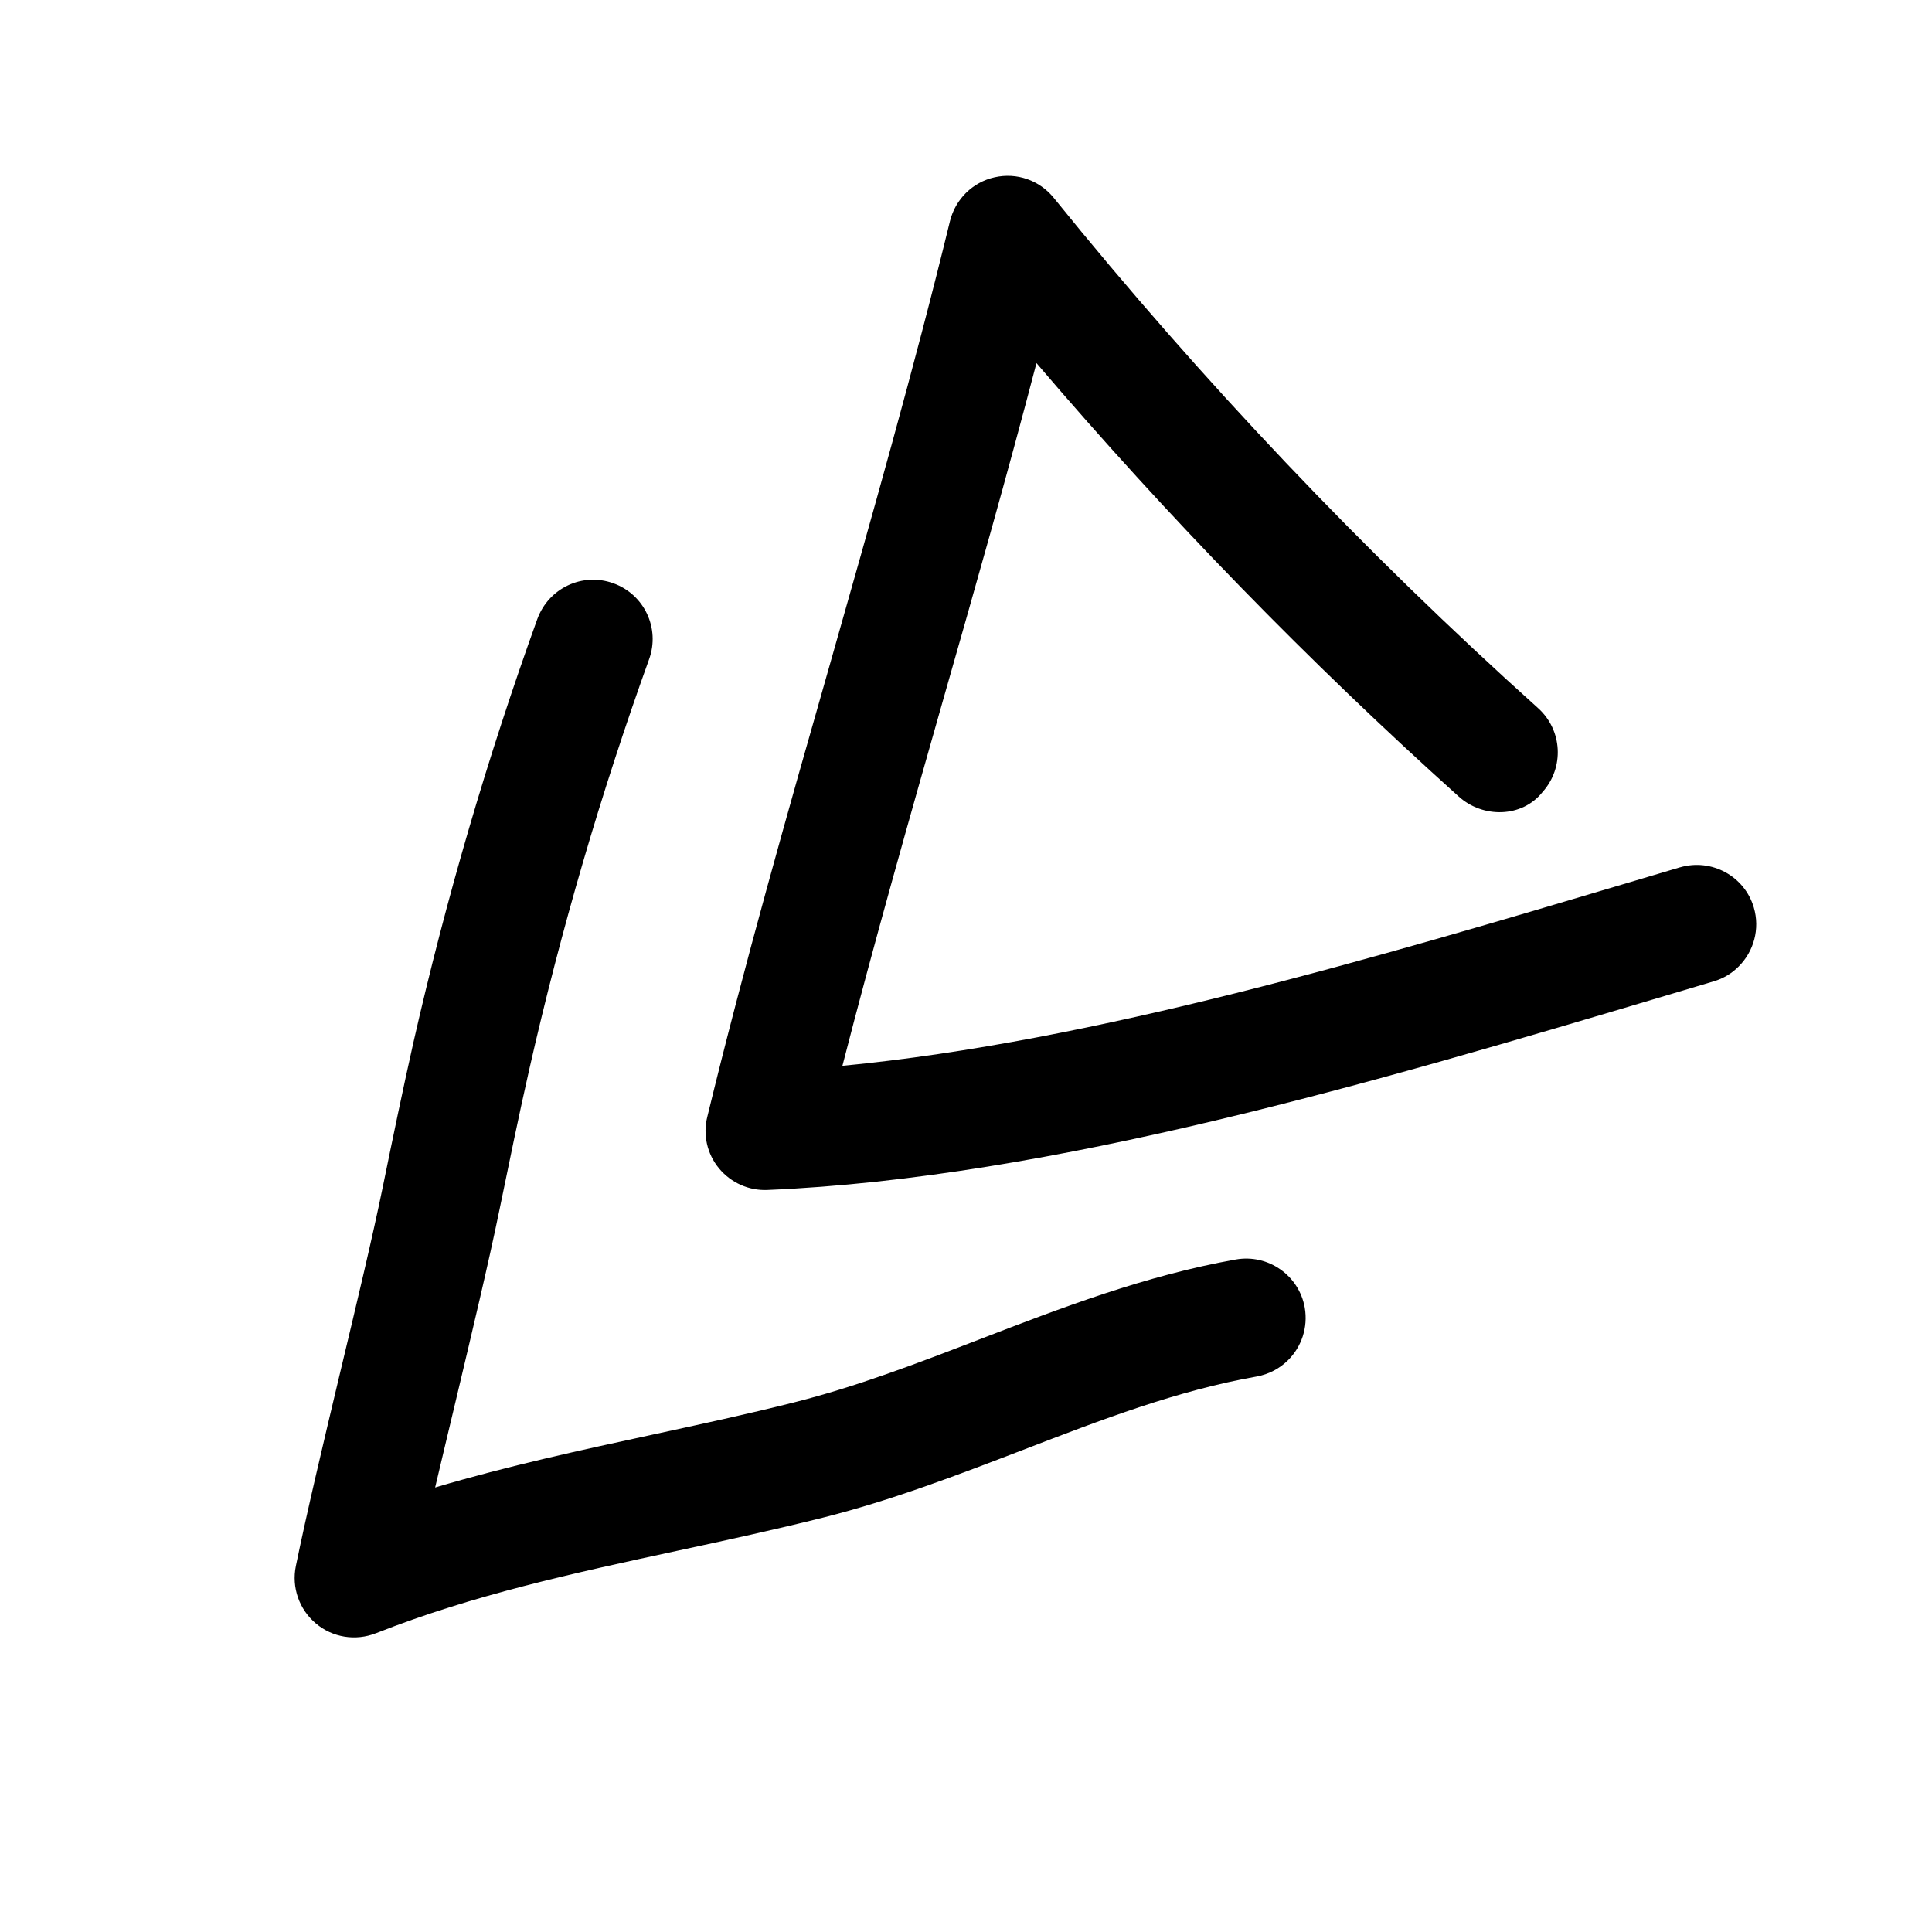
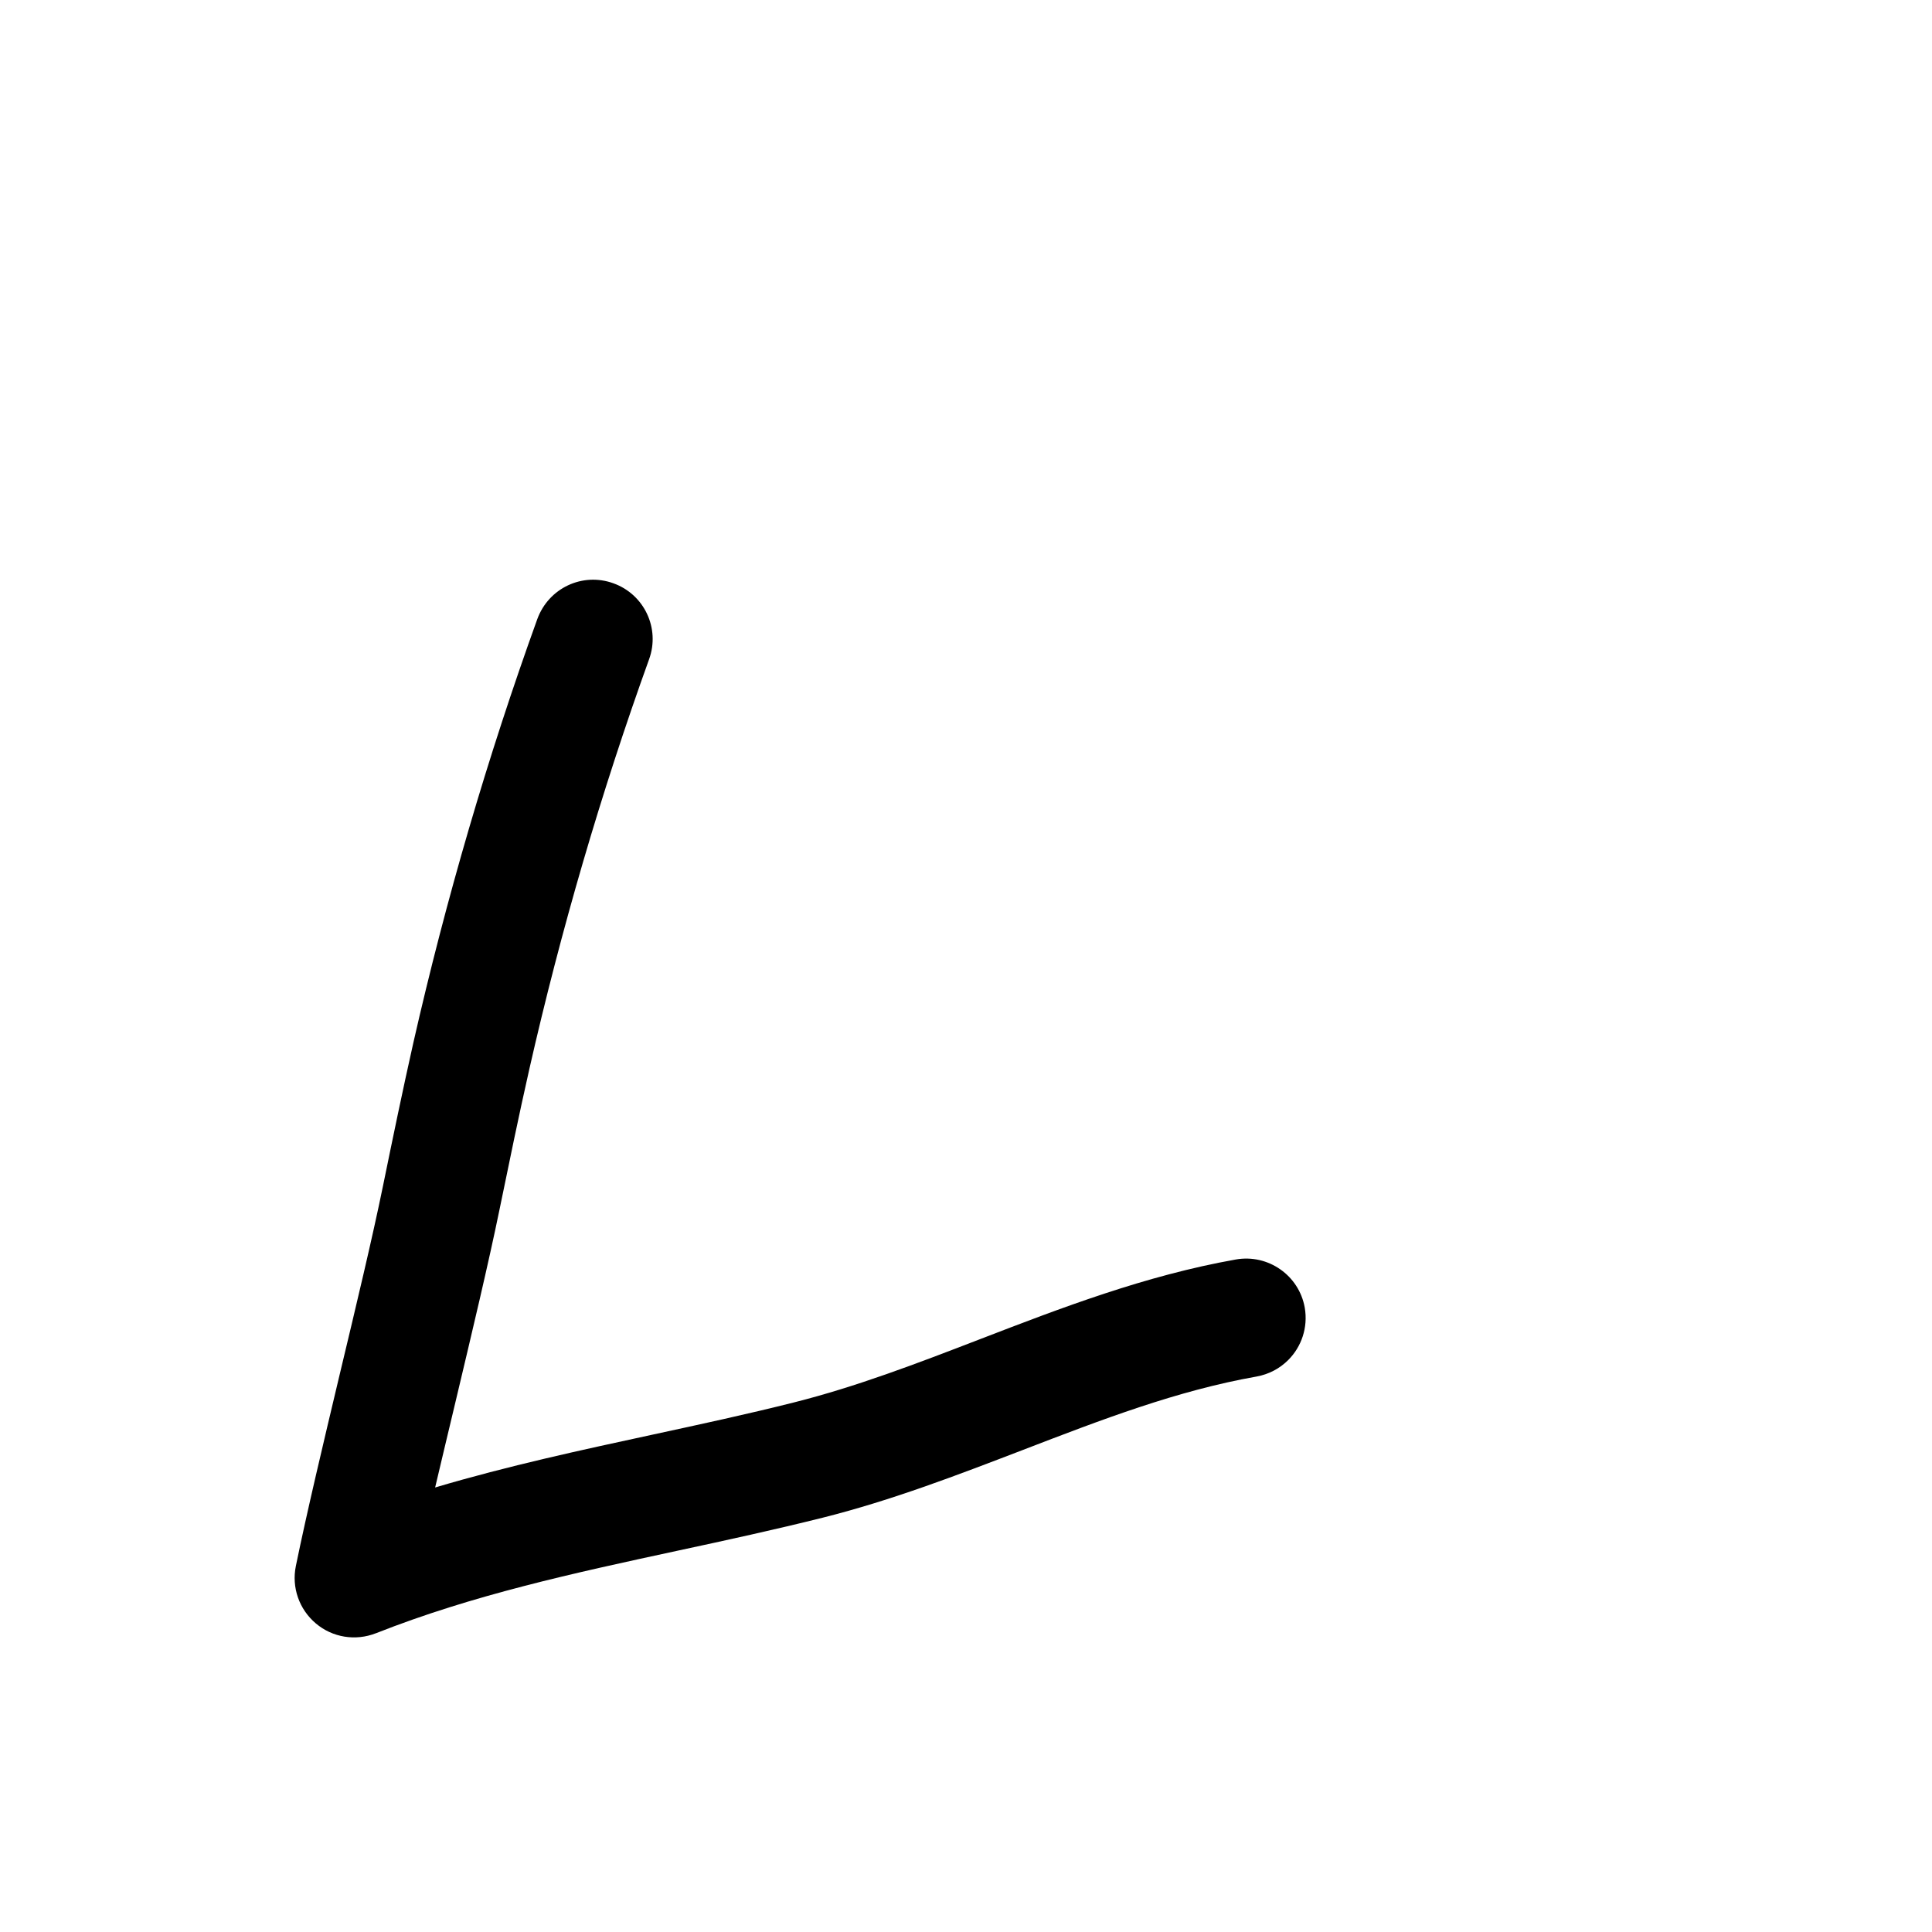
<svg xmlns="http://www.w3.org/2000/svg" fill="#000000" width="800px" height="800px" version="1.1" viewBox="144 144 512 512">
  <g>
-     <path d="m589.18 373.86-13.129 3.906c-67.008 19.93-142.08 42.285-208.8 48.68 8.344-32.434 17.664-65.242 26.734-97.141 8.344-29.223 16.879-59.199 24.688-89.078 34.73 40.715 72.266 79.254 111.88 114.84 6.422 5.824 16.816 5.668 22.23-1.164 5.824-6.488 5.289-16.406-1.164-22.23-46.098-41.406-89.27-86.875-128.34-135.21-3.785-4.691-9.828-6.805-15.688-5.481-5.824 1.289-10.391 5.793-11.84 11.617-9.539 39.172-20.973 79.285-31.992 118.08-11.148 39.047-22.641 79.477-32.309 119.25-1.223 4.785-0.059 9.887 3.09 13.695 3.148 3.809 7.902 5.953 12.848 5.731 75.57-3.18 161.69-28.781 237.67-51.387l13.098-3.906c2.582-0.754 4.848-2.141 6.644-3.969 3.938-3.938 5.668-9.887 3.969-15.617-2.457-8.312-11.211-13.066-19.586-10.609z" />
    <path d="m243.6 576.84c25.758-10.172 52.207-15.902 80.23-21.945 12.754-2.738 25.473-5.512 38.195-8.691 18.422-4.629 35.961-11.398 52.965-17.918 21.098-8.125 40.996-15.777 62.031-19.492 3.273-0.598 6.141-2.141 8.375-4.375 3.496-3.496 5.289-8.598 4.375-13.887-1.512-8.535-9.699-14.266-18.262-12.754-23.961 4.25-46.258 12.816-67.824 21.129-16.816 6.488-32.777 12.594-49.277 16.75-12.375 3.117-24.781 5.793-37.156 8.469-19.082 4.125-38.543 8.312-57.938 14.074 1.73-7.367 3.59-15.082 5.414-22.766 4.375-18.391 8.754-36.777 11.652-50.918 2.551-12.406 5.102-24.844 7.902-37.219 8.344-36.773 19.016-73.297 31.738-108.6 2.961-8.188-1.289-17.191-9.477-20.121-8.156-2.957-17.129 1.23-20.152 9.48-13.164 36.492-24.215 74.246-32.844 112.25-2.832 12.594-5.449 25.254-8.031 37.879-2.832 13.855-7.148 31.898-11.461 49.91-4.375 18.391-8.754 36.777-11.652 50.918-1.164 5.668 0.883 11.492 5.289 15.207 4.414 3.746 10.52 4.723 15.906 2.613z" />
  </g>
</svg>